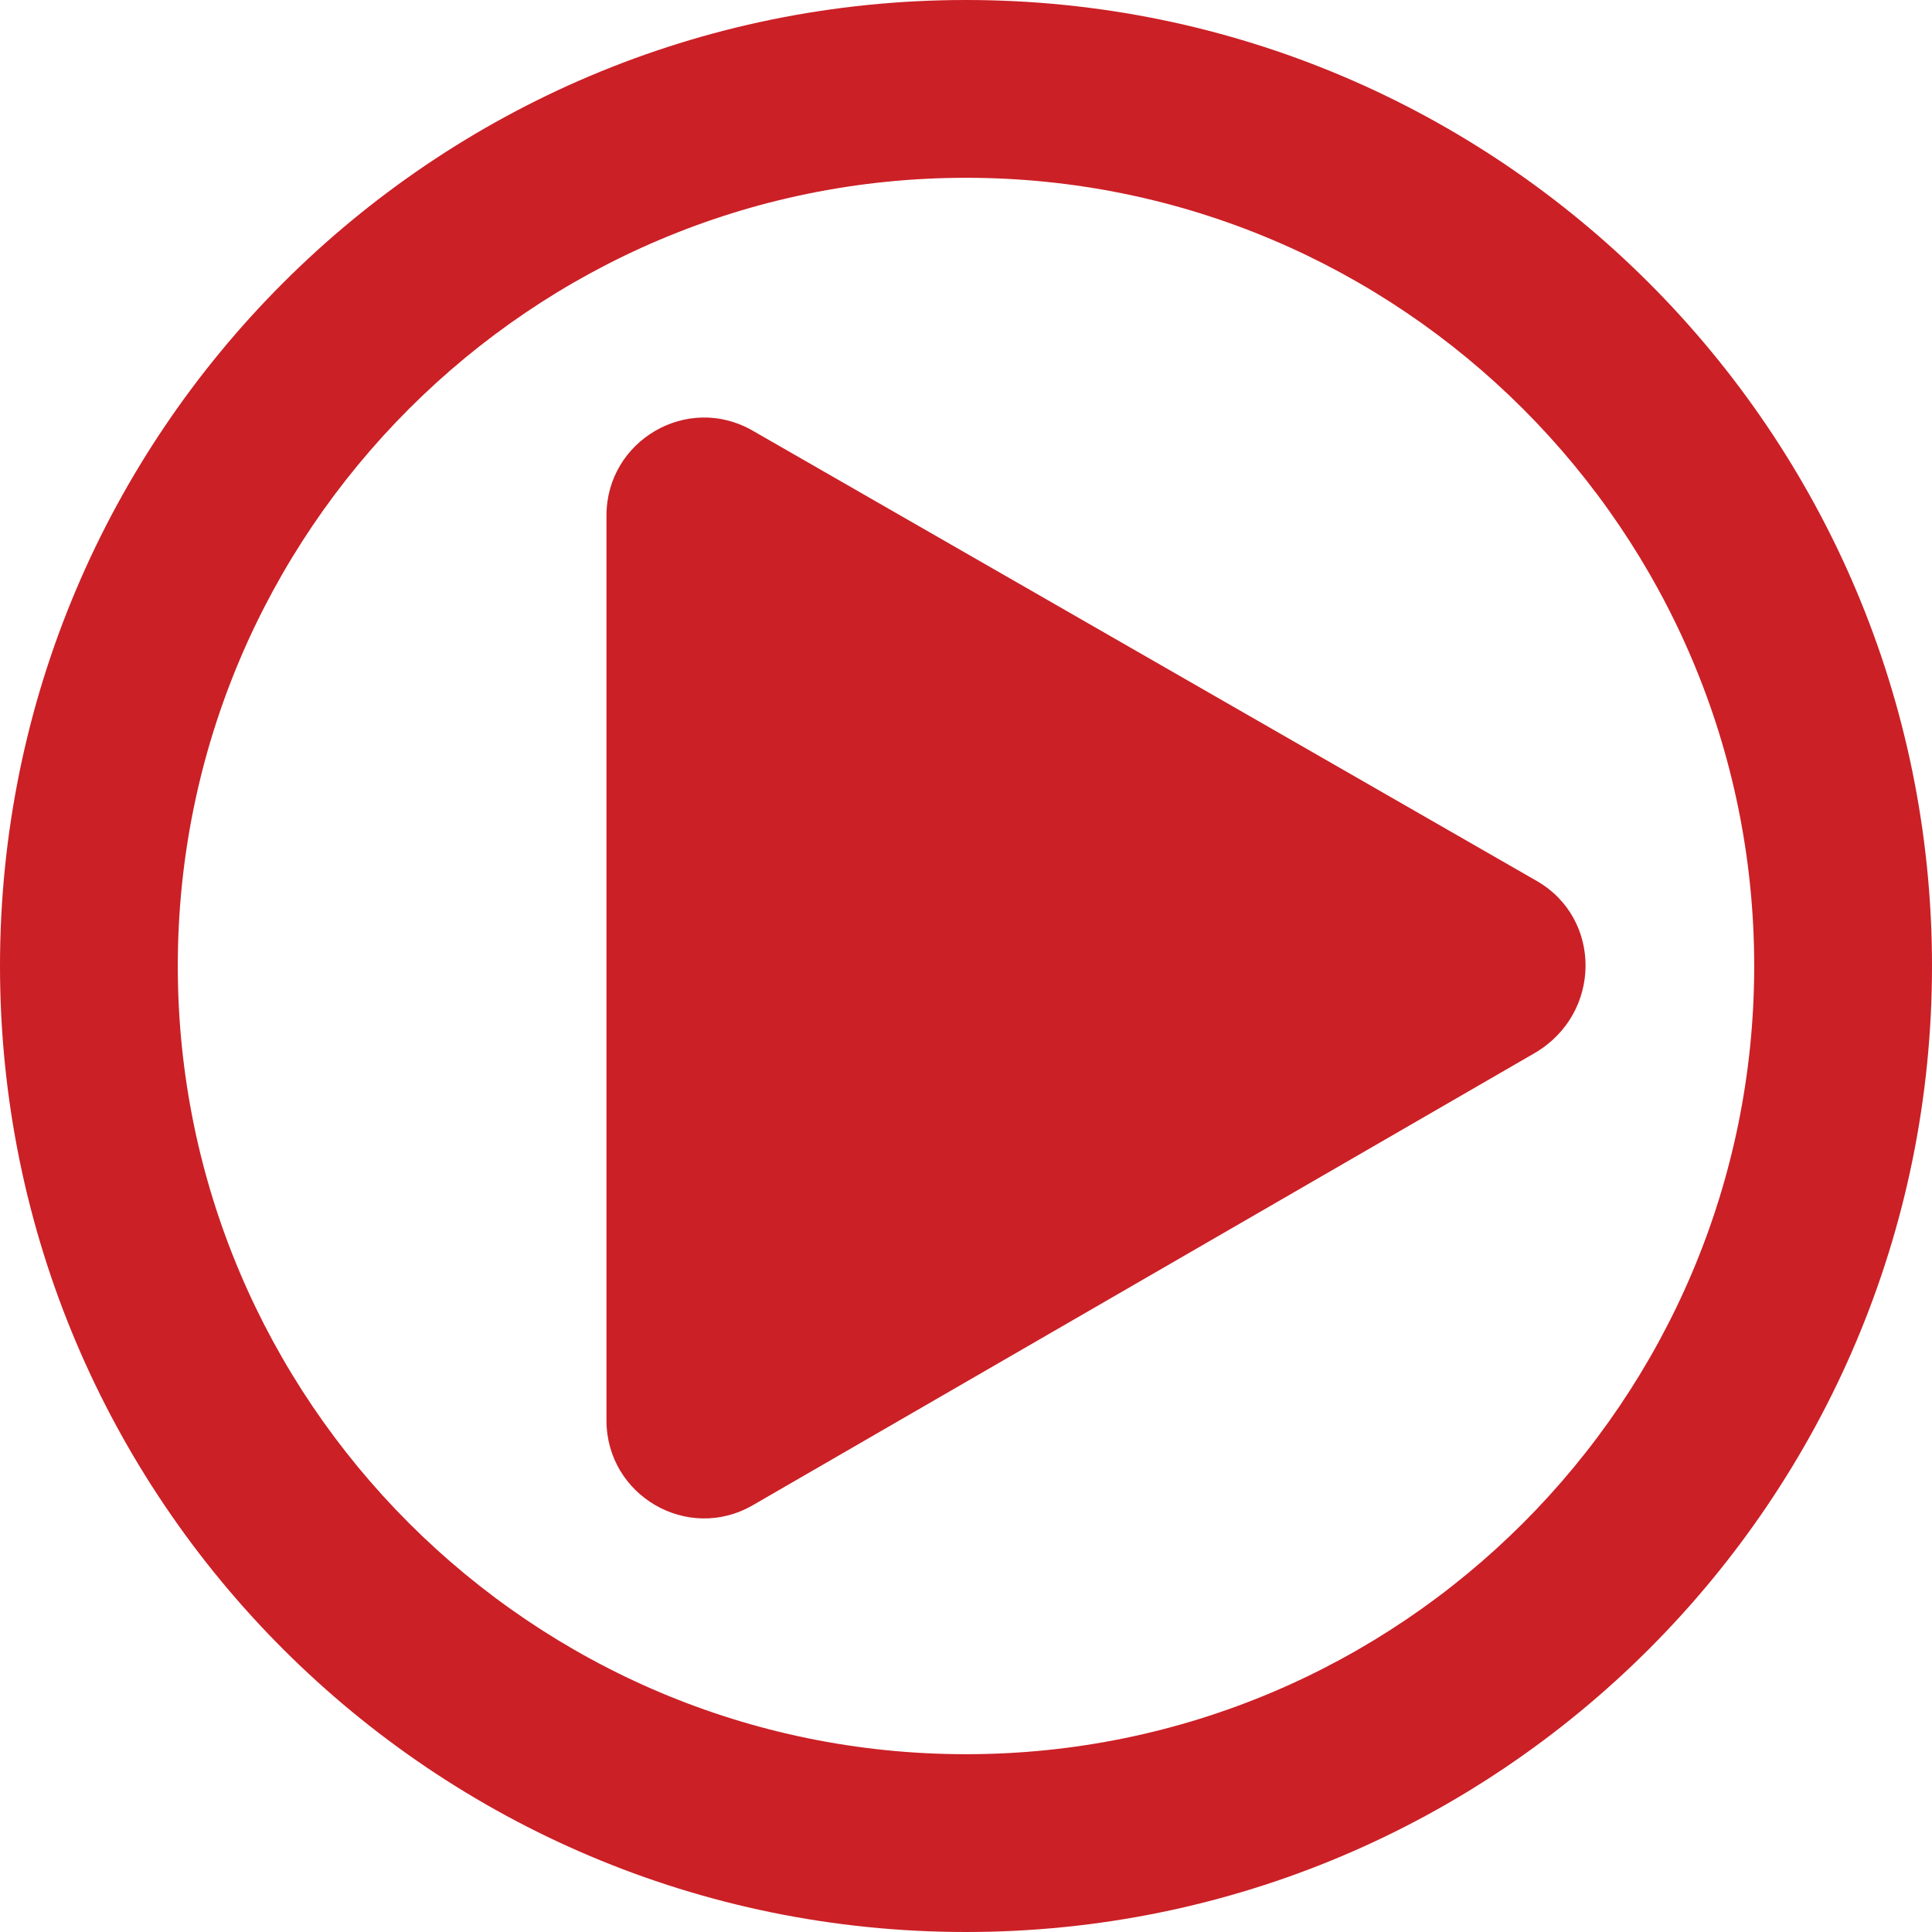
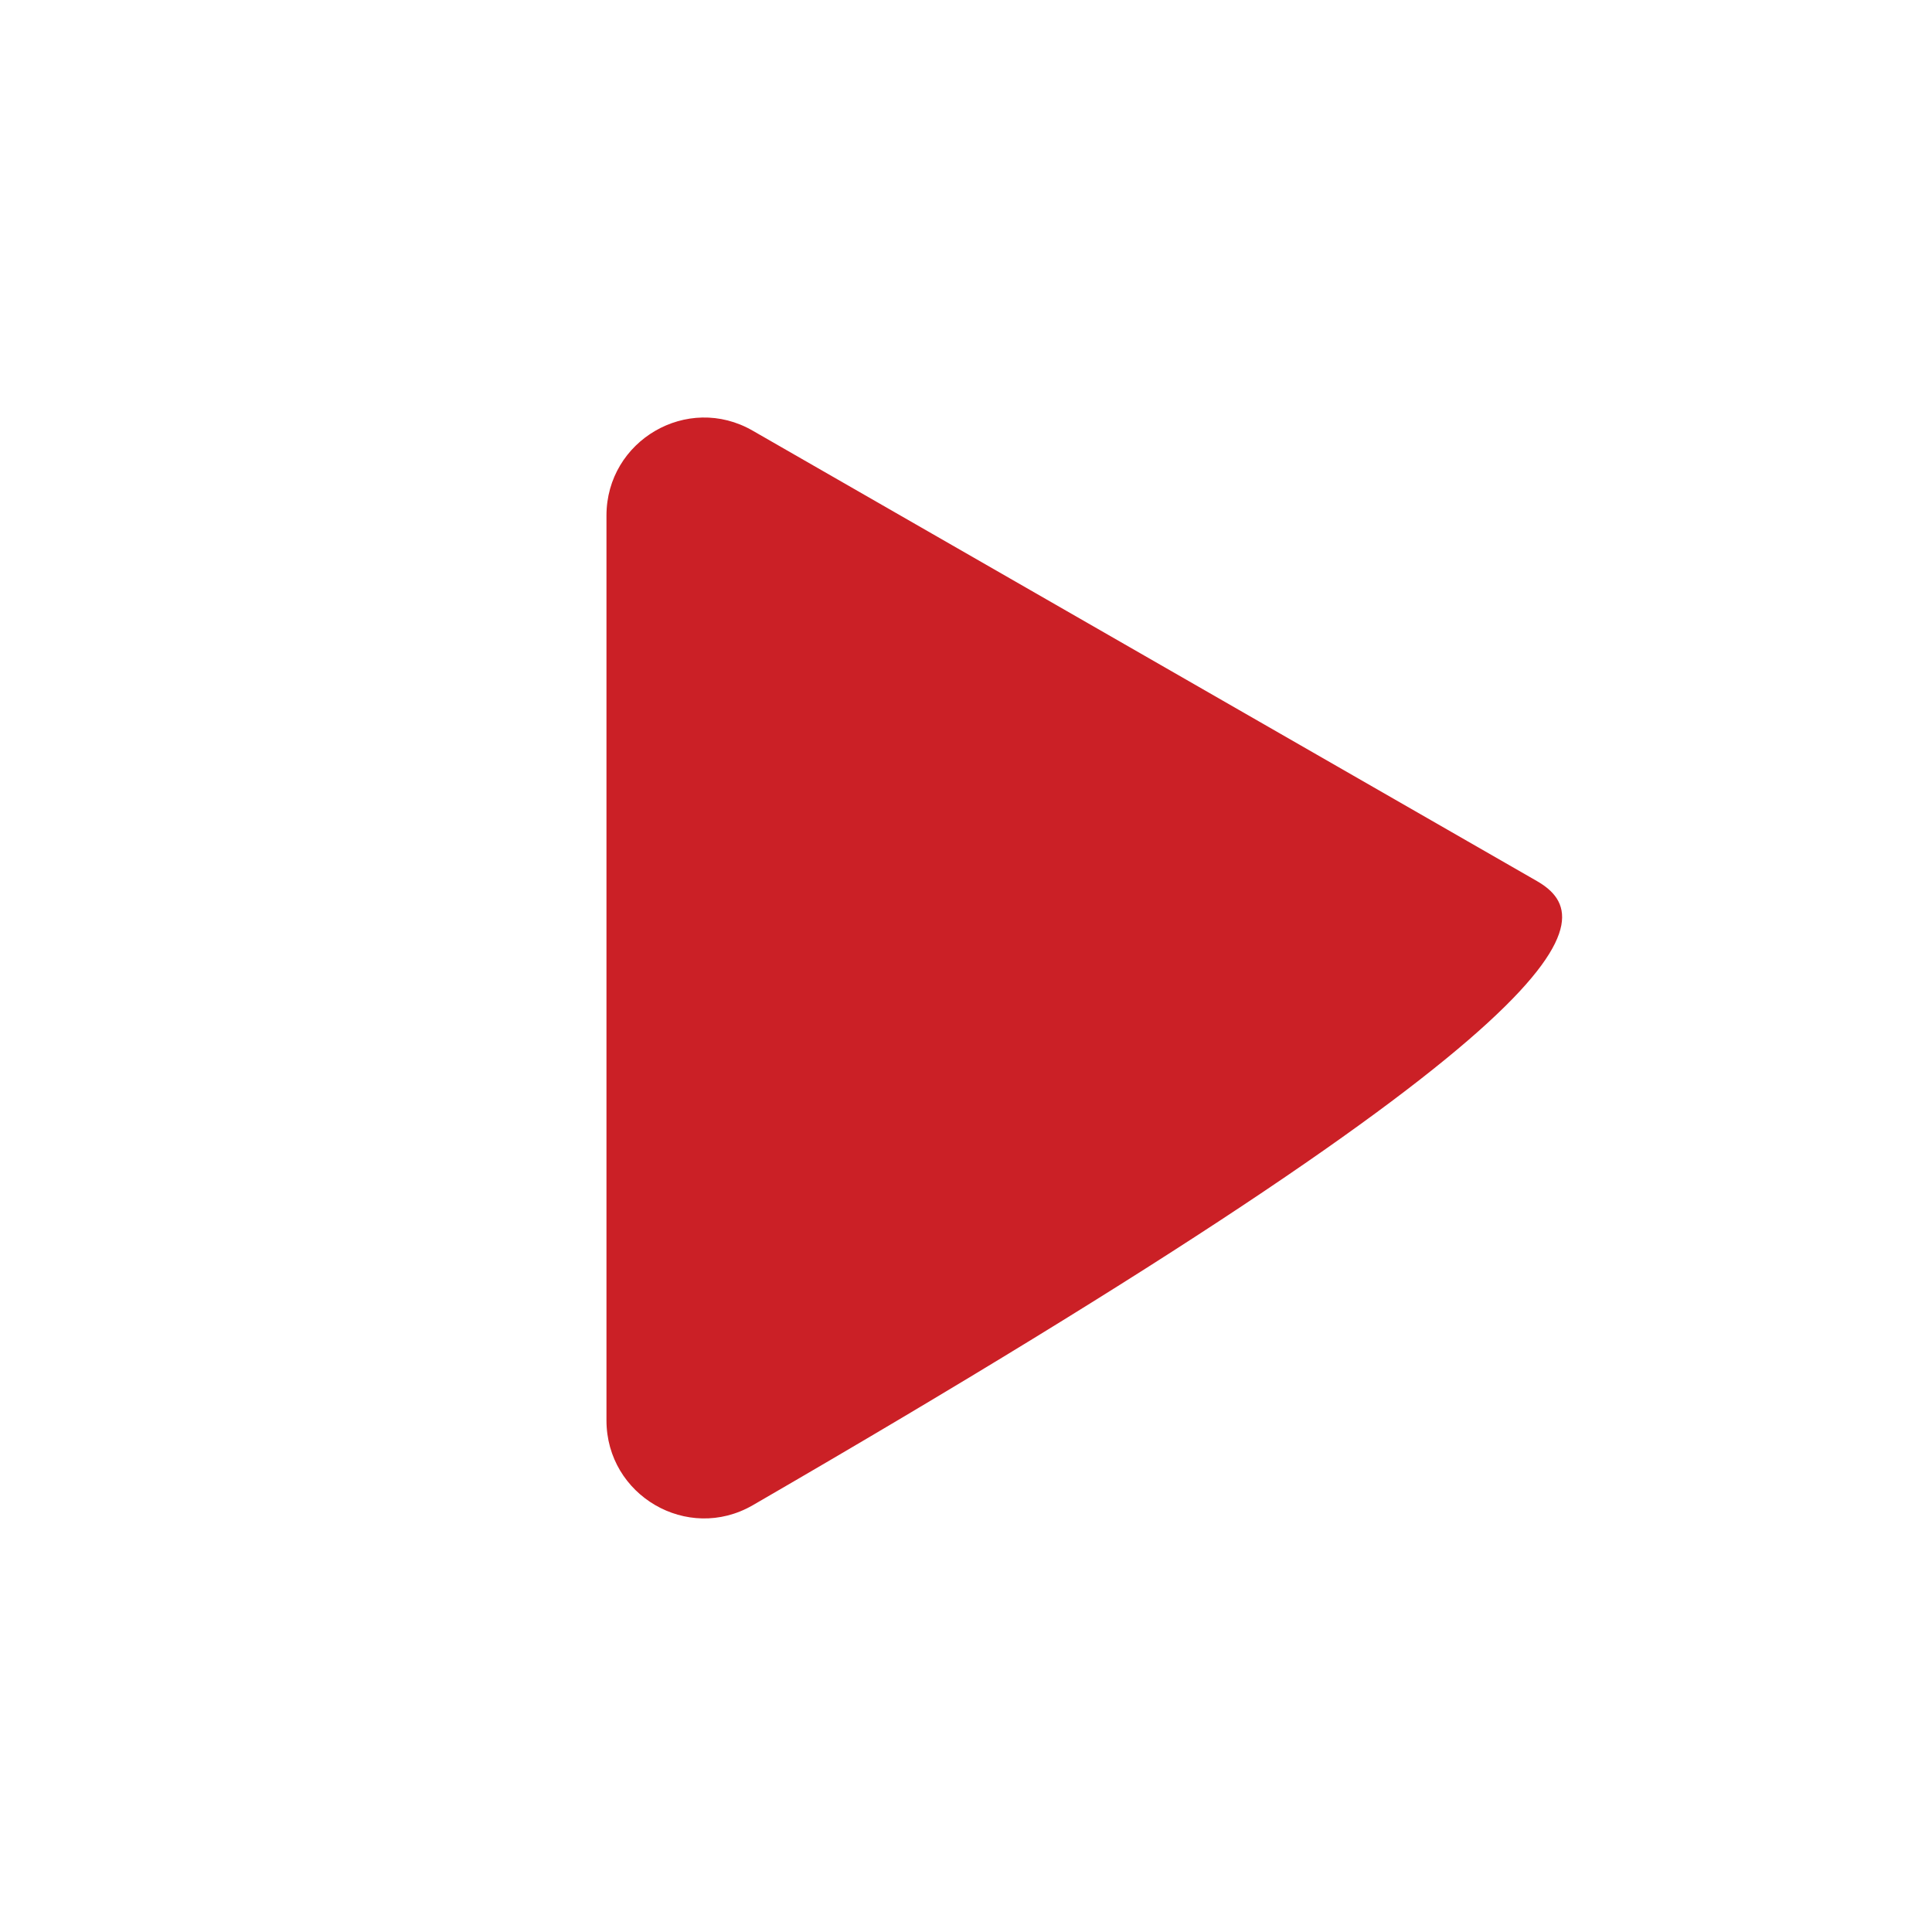
<svg xmlns="http://www.w3.org/2000/svg" version="1.1" id="Layer_1" x="0px" y="0px" viewBox="0 0 97.8 97.8" style="enable-background:new 0 0 97.8 97.8;" xml:space="preserve">
  <style type="text/css">
	.st0{fill:#CB2026;}
</style>
-   <path id="e" class="st0" d="M48.9,97.8C21.9,97.8,0,75.9,0,48.9S21.9,0,48.9,0s48.9,21.9,48.9,48.9S75.9,97.8,48.9,97.8z M48.9,9  C26.9,9,9,26.9,9,48.9c0,22,17.9,39.9,39.9,39.9c22,0,39.9-17.9,39.9-39.9C88.8,26.9,70.9,9,48.9,9z" />
-   <path class="st0" d="M77.8,44.6L38.1,21.8c-3.3-1.9-7.4,0.5-7.4,4.3v45.8c0,3.8,4.1,6.2,7.4,4.3l39.6-22.9  C81.1,51.3,81.1,46.5,77.8,44.6z" />
+   <path class="st0" d="M77.8,44.6L38.1,21.8c-3.3-1.9-7.4,0.5-7.4,4.3v45.8c0,3.8,4.1,6.2,7.4,4.3C81.1,51.3,81.1,46.5,77.8,44.6z" />
</svg>